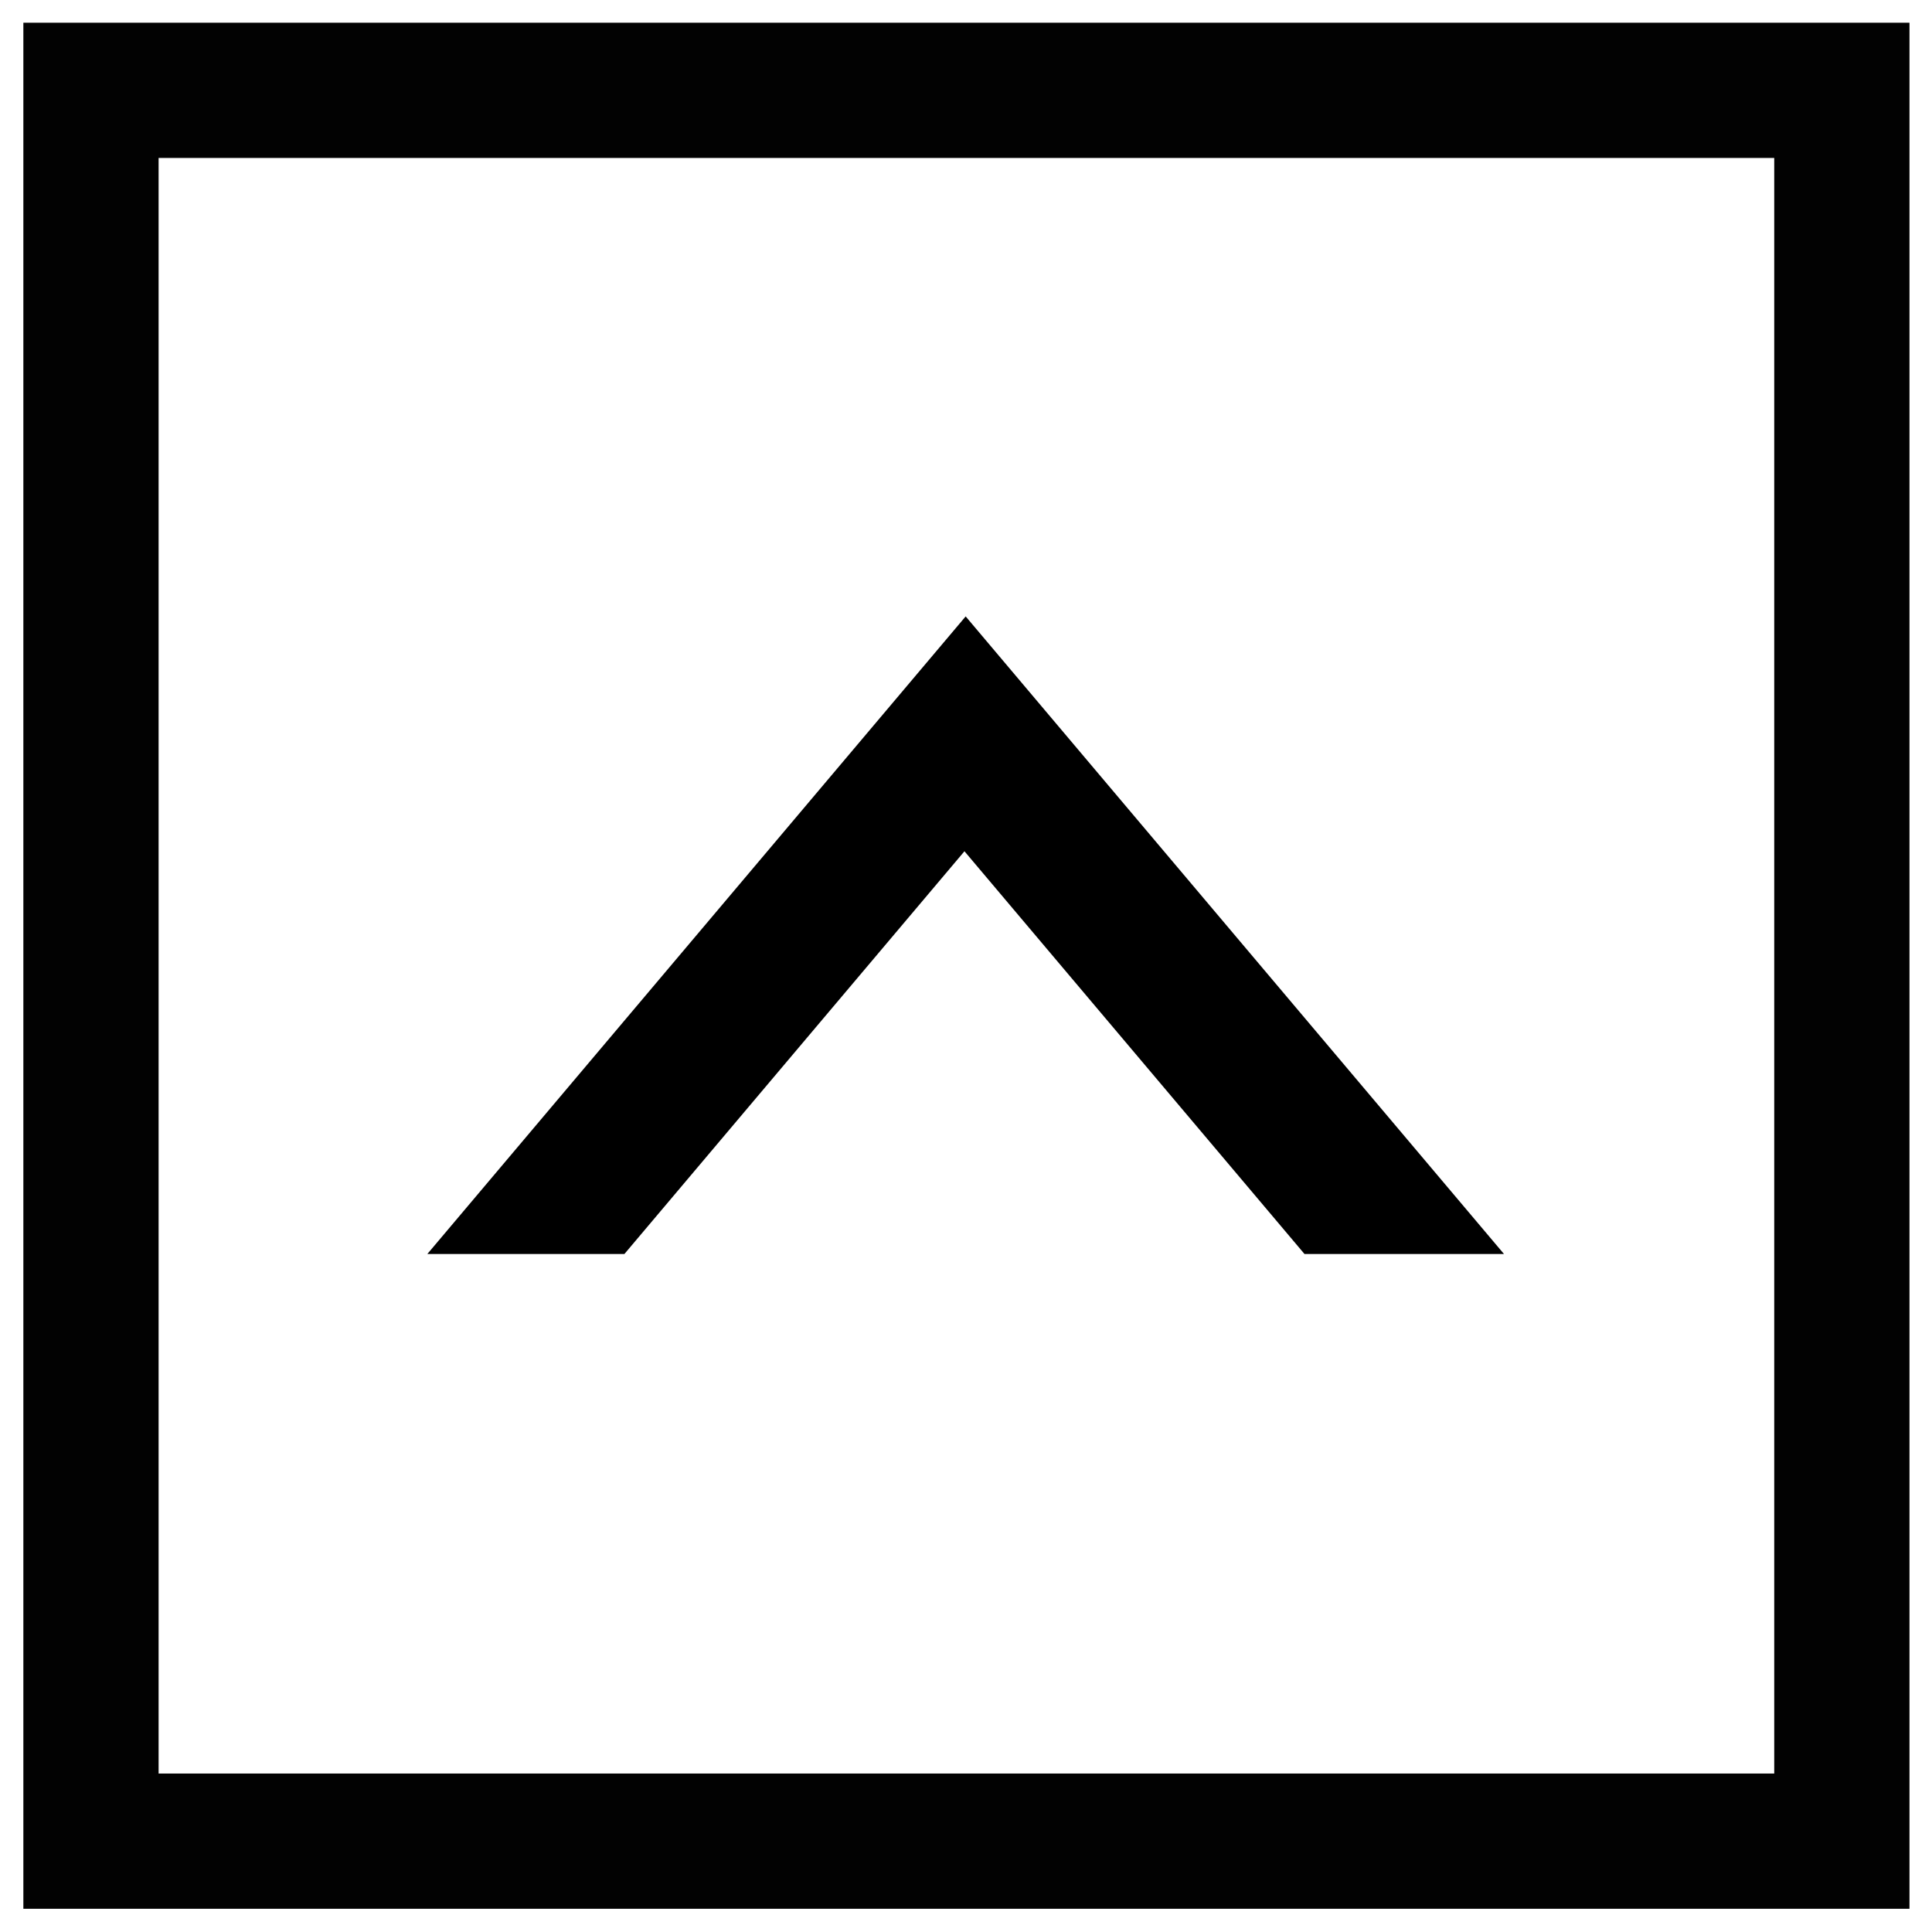
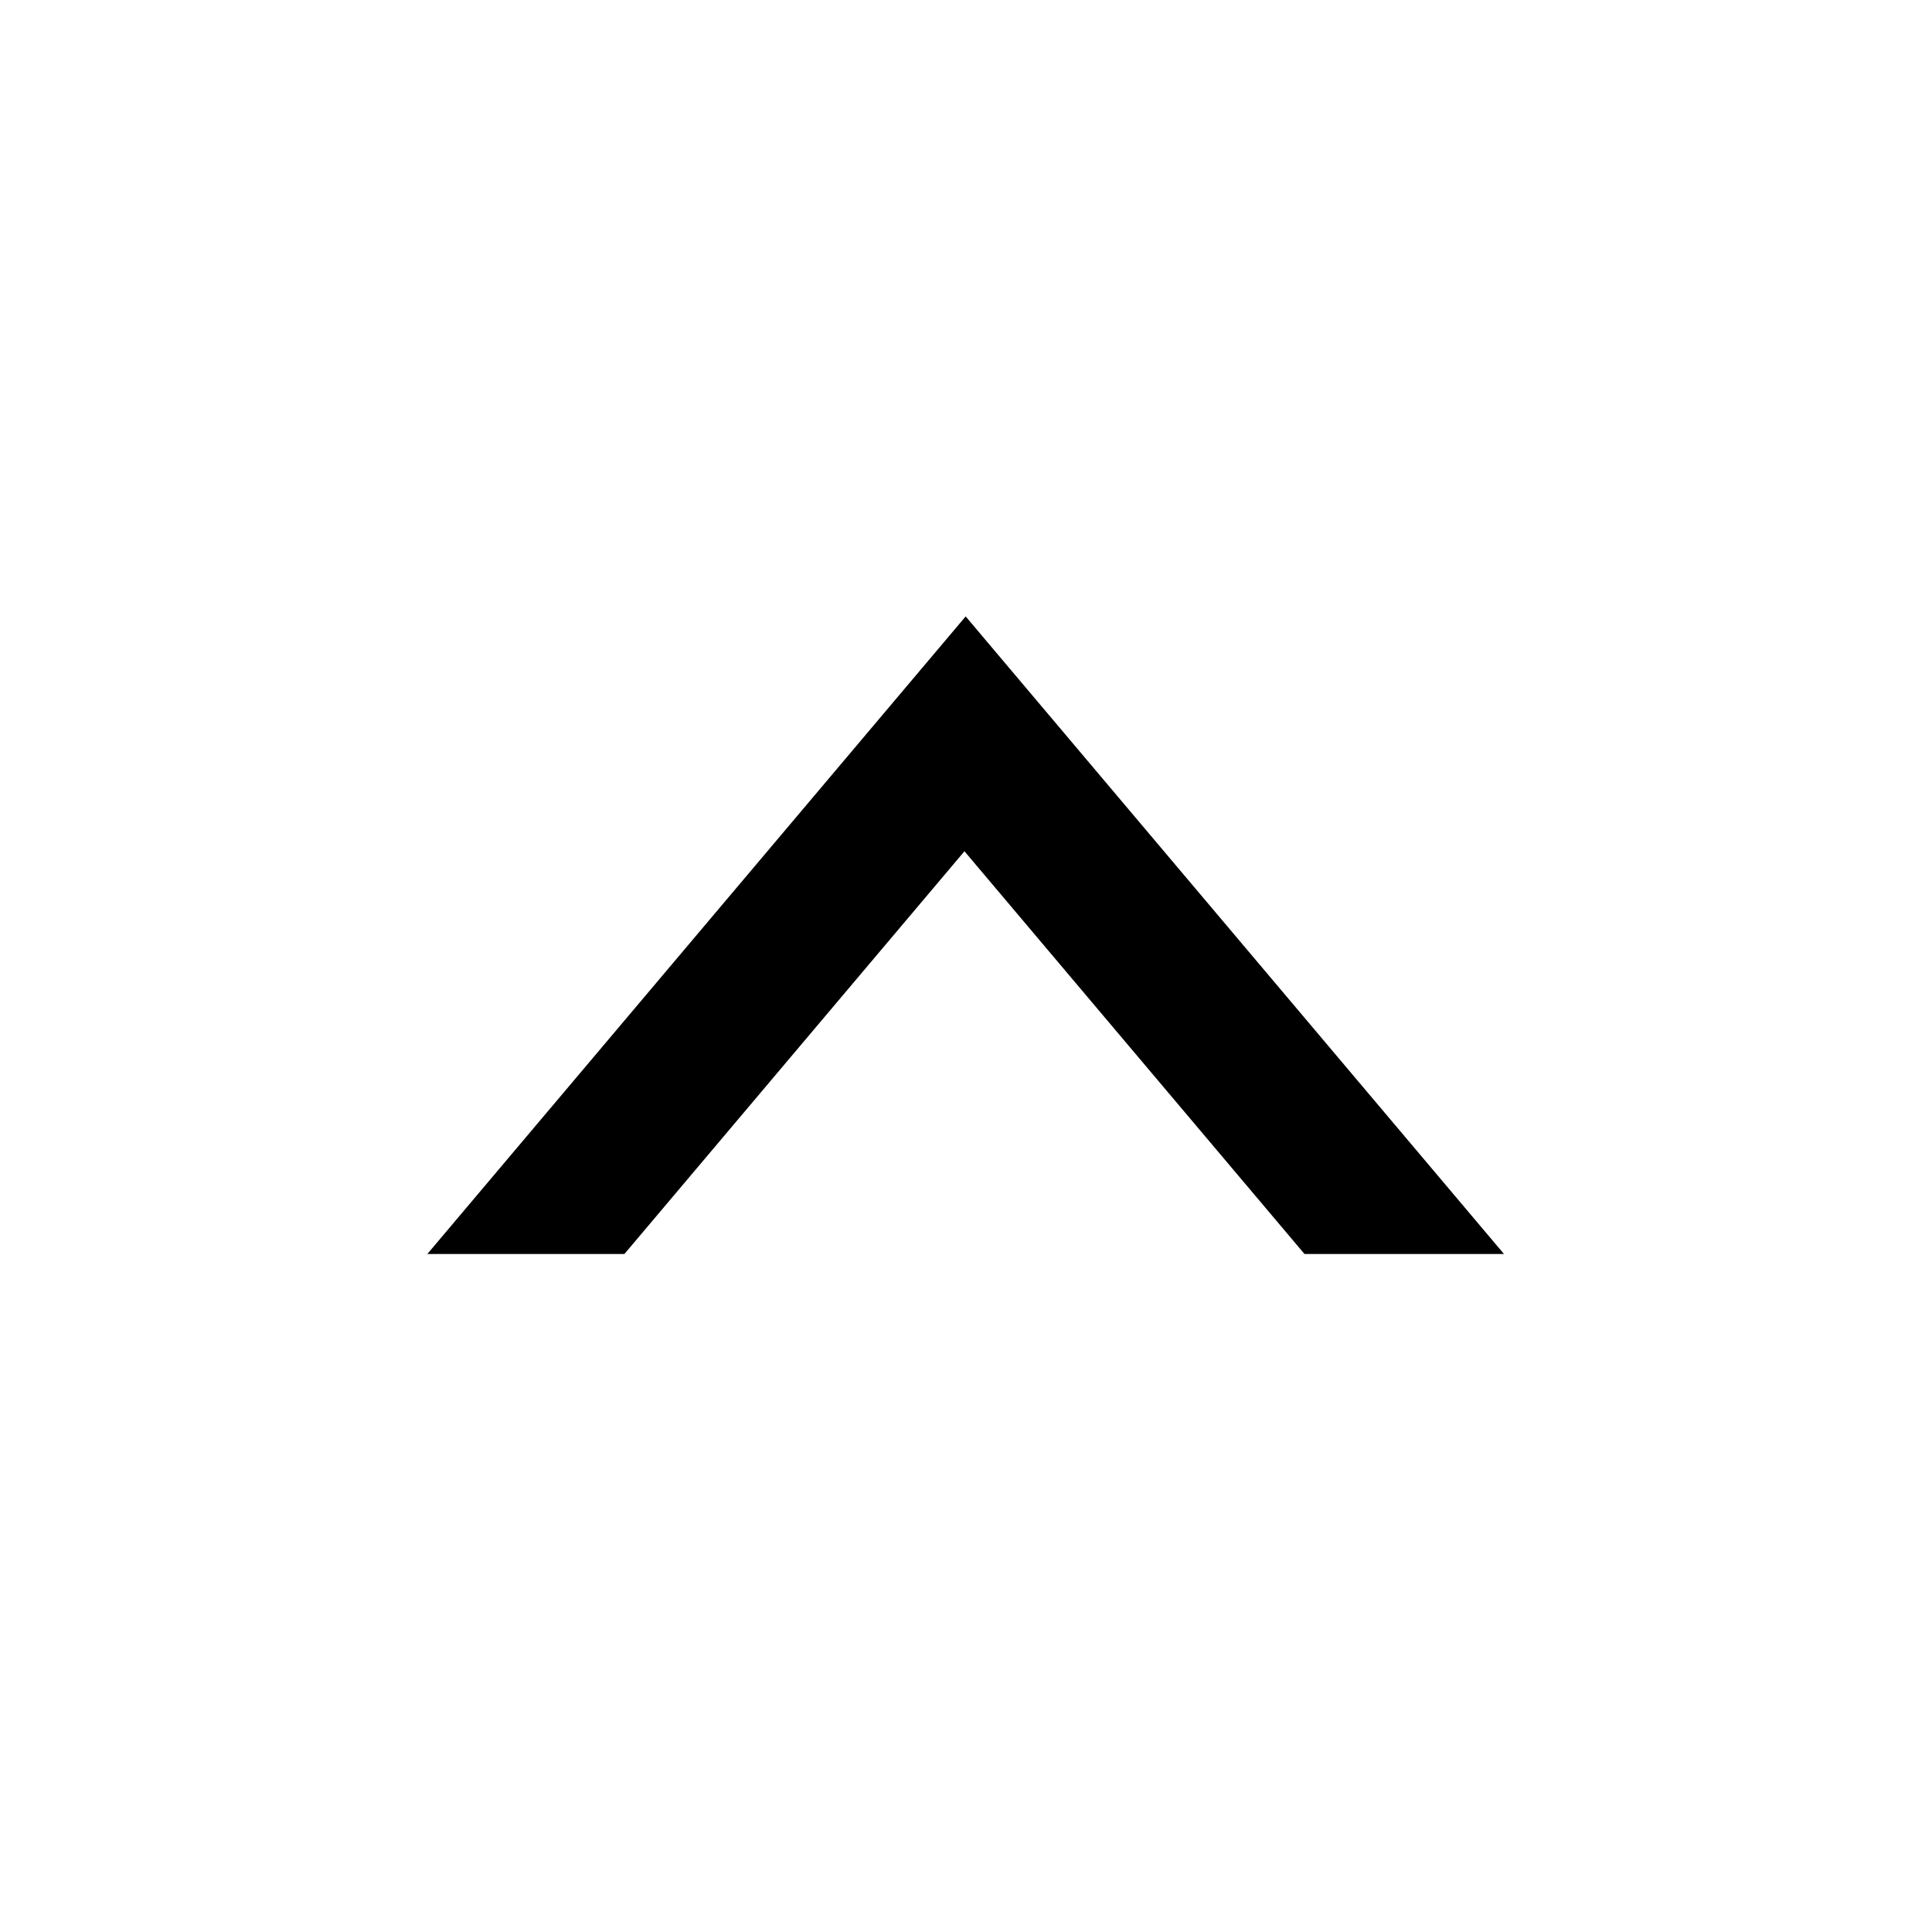
<svg xmlns="http://www.w3.org/2000/svg" viewBox="0 0 500 500" width="500" height="500">
  <path d="M 249.913 159.526 L 389.236 324.54 L 337.607 324.54 L 249.599 220.304 L 161.591 324.54 L 110.589 324.54 L 249.913 159.526 Z" style="" transform="matrix(1, 0, 0, 1, 0, -1.4210854715202004e-14)" />
-   <rect x="23.545" y="23.38" width="453.125" height="453.109" style="stroke: rgba(0, 0, 0, 0.99); fill: none; stroke-width: 35px; transform-origin: 250.108px 249.935px;" />
</svg>